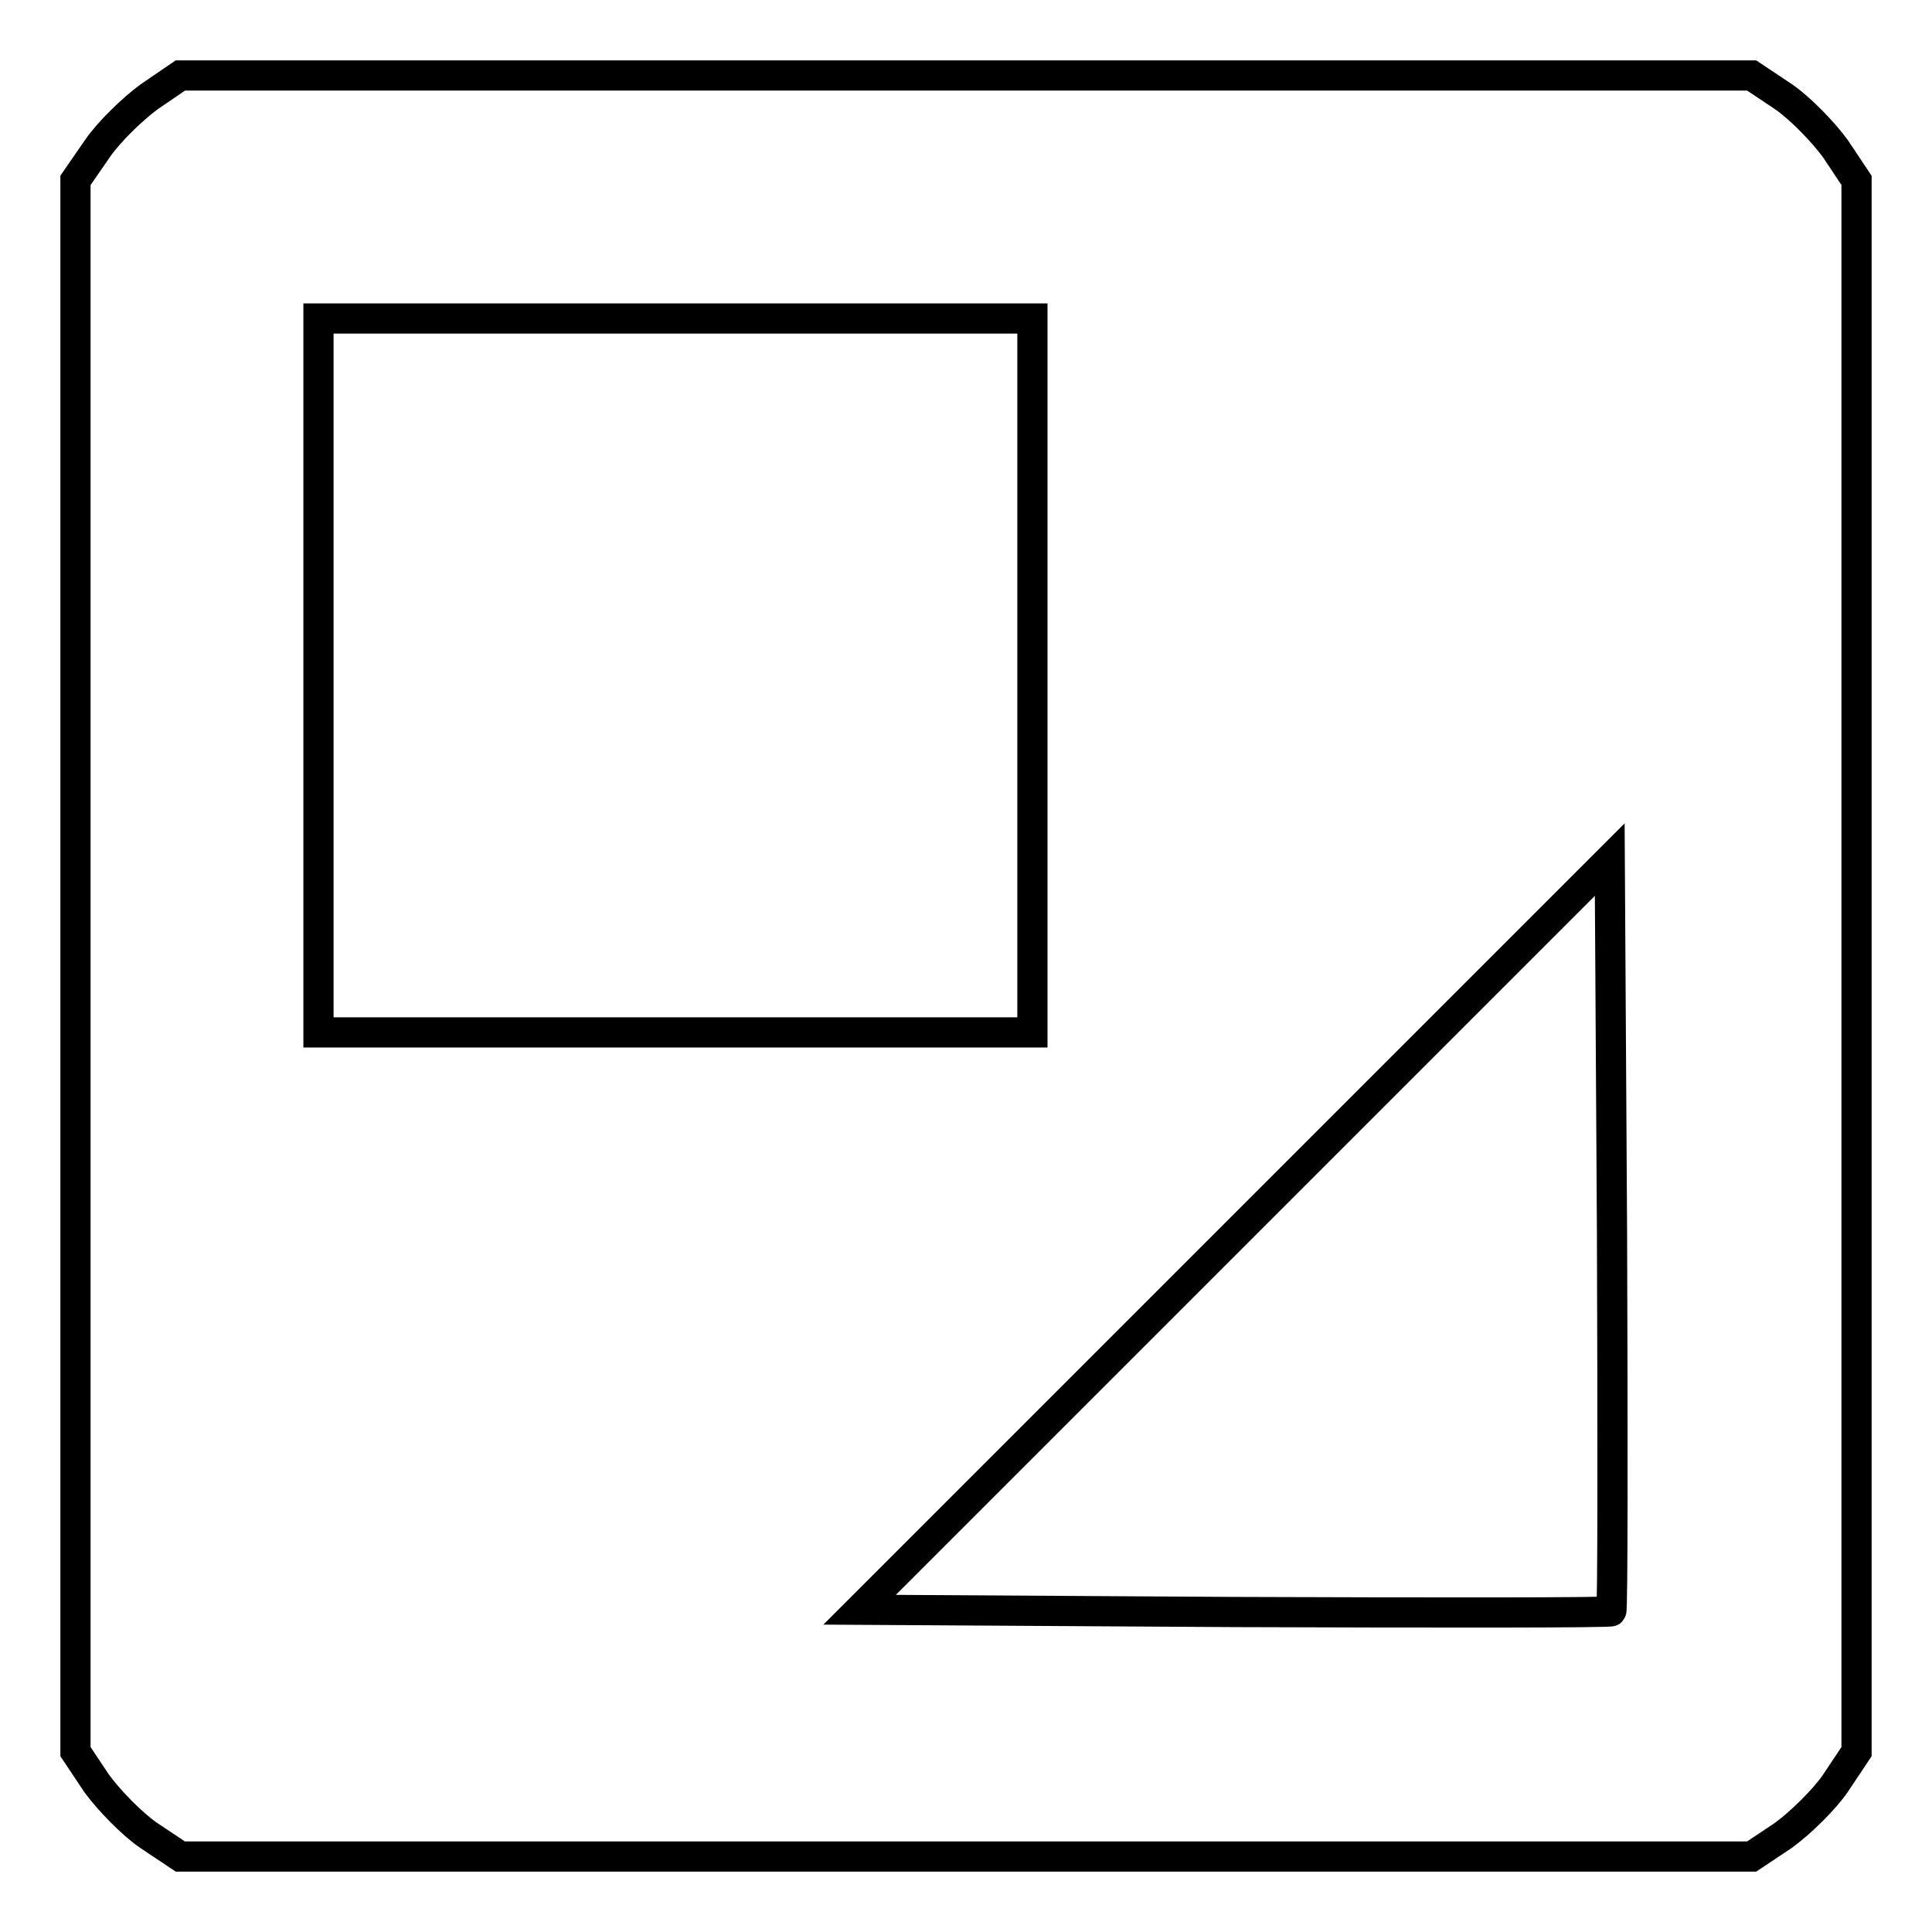
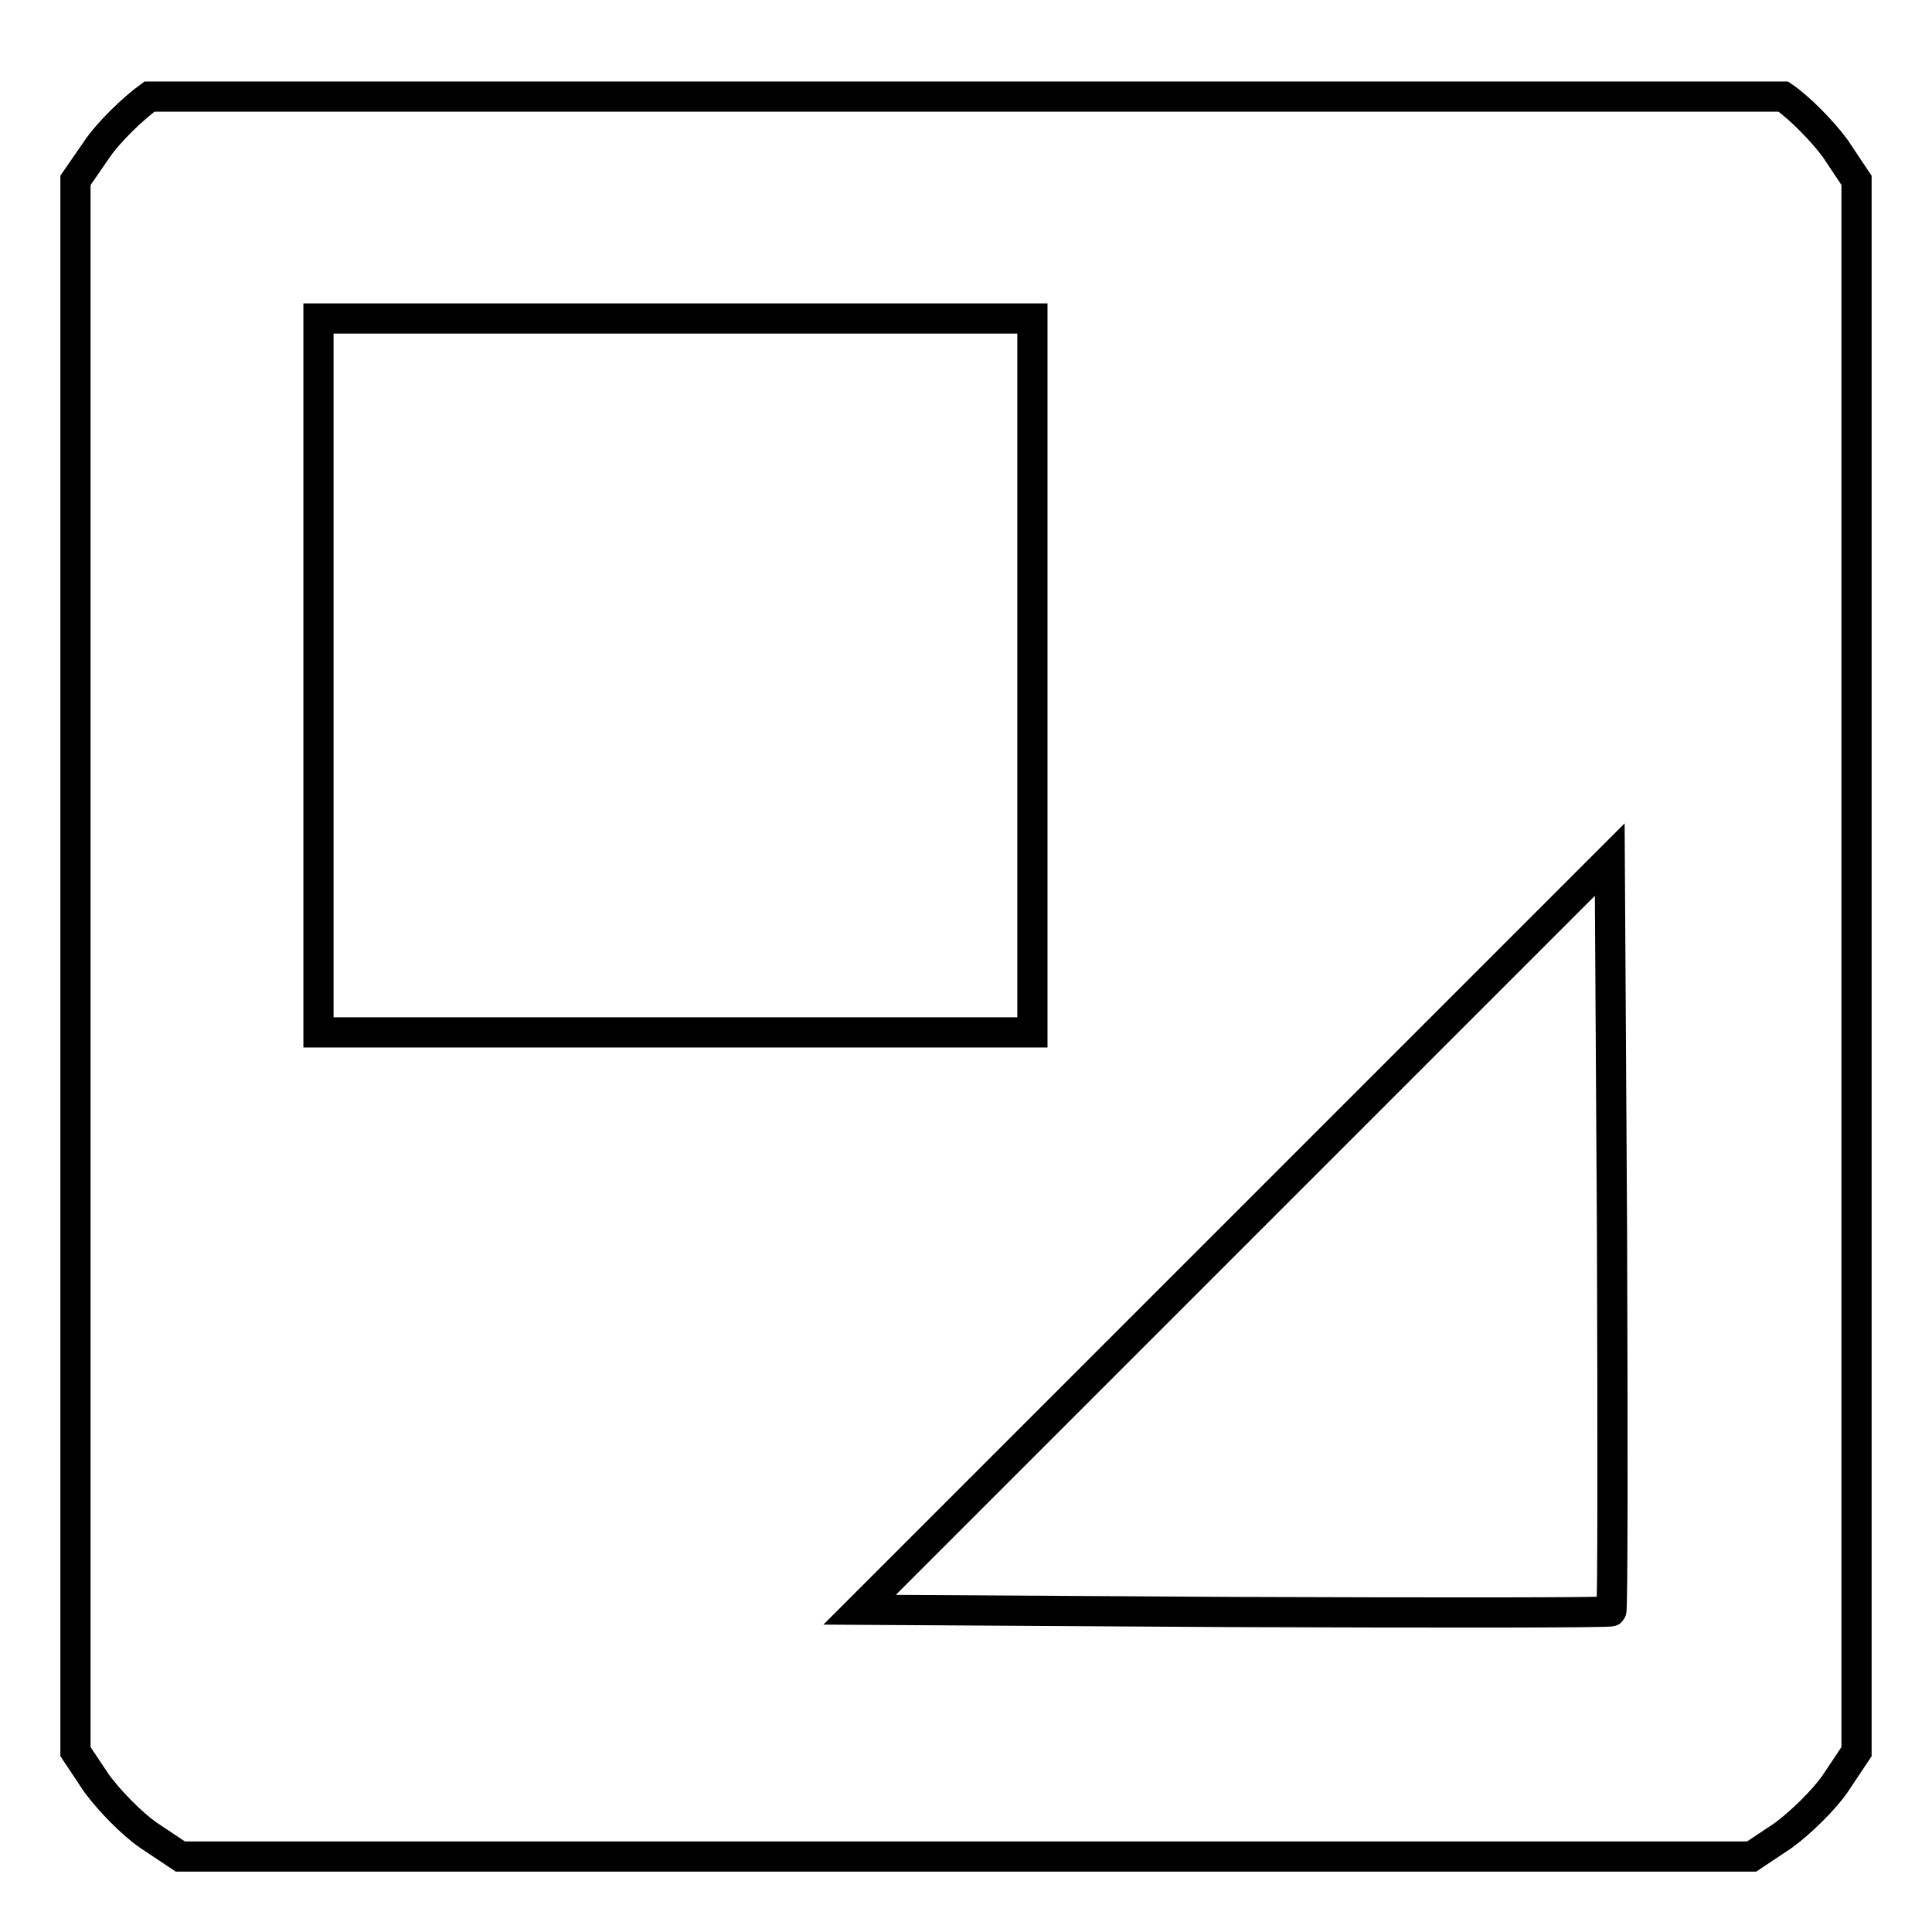
<svg xmlns="http://www.w3.org/2000/svg" version="1.1" x="0px" y="0px" viewBox="0 0 256 256" enable-background="new 0 0 256 256" xml:space="preserve">
  <g>
    <g>
-       <path stroke-width="4" fill-opacity="0" stroke="#000000" d="M19.8,12.8c-2.2,1.6-5.4,4.7-6.9,6.9L10,23.9V128v104.1l2.8,4.2c1.6,2.2,4.7,5.4,6.9,6.9l4.2,2.8H128  h104.1l4.2-2.8c2.2-1.6,5.4-4.7,6.9-6.9l2.8-4.2V128V23.9l-2.8-4.2c-1.6-2.2-4.7-5.4-6.9-6.9l-4.2-2.8H128H23.9L19.8,12.8z  M136.8,89.5v47.3H89.5H42.2V89.5V42.2h47.3h47.3V89.5z M213.5,213.5c-0.2,0.2-22.7,0.2-50,0.1l-49.6-0.3l49.7-49.7l49.7-49.7  l0.3,49.6C213.7,190.8,213.7,213.3,213.5,213.5z" />
+       <path stroke-width="4" fill-opacity="0" stroke="#000000" d="M19.8,12.8c-2.2,1.6-5.4,4.7-6.9,6.9L10,23.9V128v104.1l2.8,4.2c1.6,2.2,4.7,5.4,6.9,6.9l4.2,2.8H128  h104.1l4.2-2.8c2.2-1.6,5.4-4.7,6.9-6.9l2.8-4.2V128V23.9l-2.8-4.2c-1.6-2.2-4.7-5.4-6.9-6.9H128H23.9L19.8,12.8z  M136.8,89.5v47.3H89.5H42.2V89.5V42.2h47.3h47.3V89.5z M213.5,213.5c-0.2,0.2-22.7,0.2-50,0.1l-49.6-0.3l49.7-49.7l49.7-49.7  l0.3,49.6C213.7,190.8,213.7,213.3,213.5,213.5z" />
    </g>
  </g>
</svg>